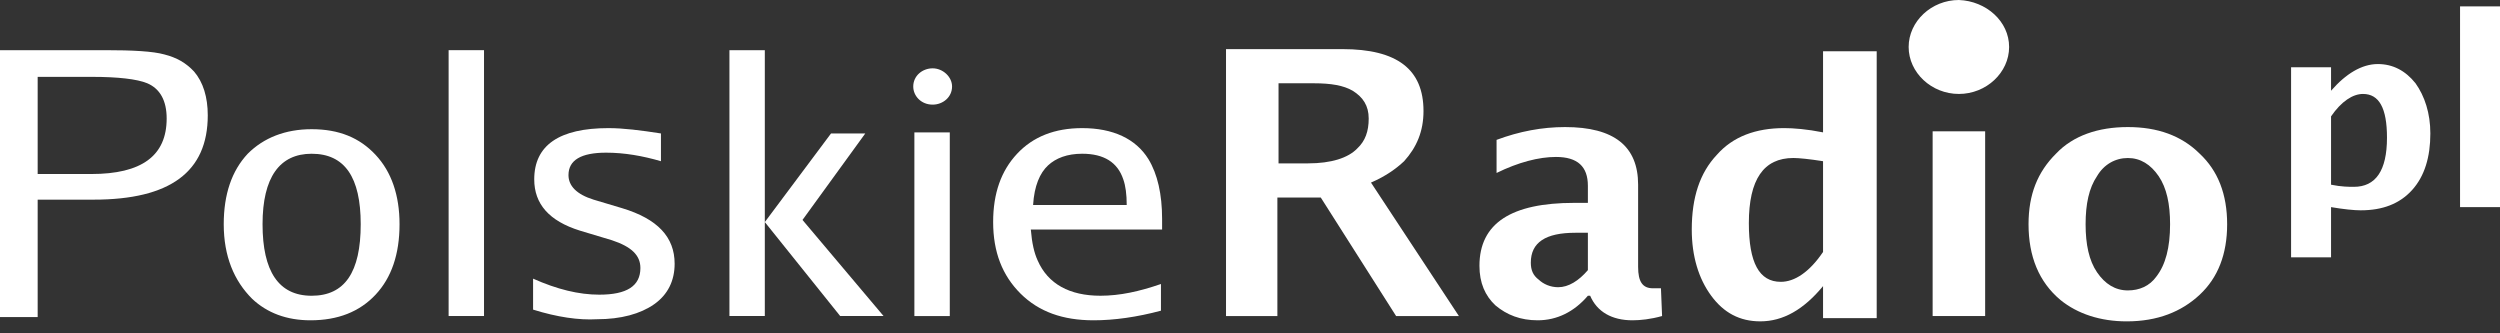
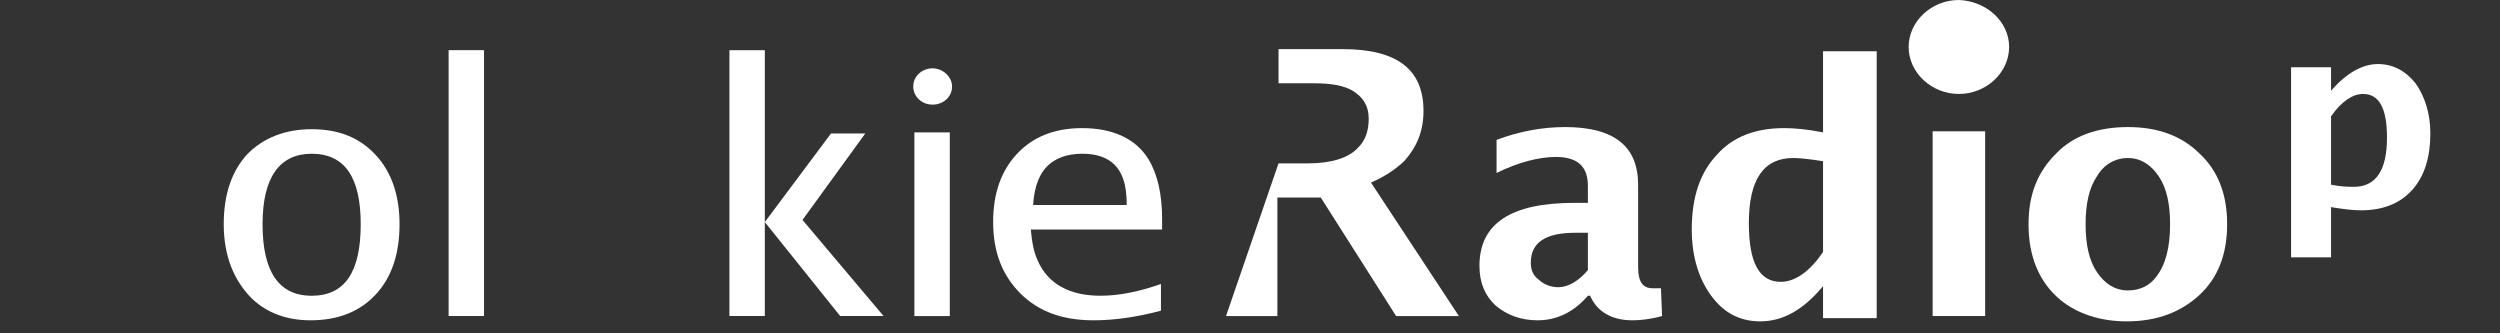
<svg xmlns="http://www.w3.org/2000/svg" width="150" height="20" viewBox="0 0 150 20" fill="none">
  <rect x="0" y="0" width="150" height="20" fill="#333333" stroke="none" />
-   <path d="M2.26 4.612H5.548C7.055 4.612 8.219 4.74 8.836 4.996C9.589 5.317 10 6.021 10 7.11C10 9.352 8.493 10.441 5.479 10.441H2.26V4.612ZM2.26 18.961V11.979H5.616C10.205 11.979 12.466 10.313 12.466 6.918C12.466 5.829 12.192 4.932 11.644 4.292C11.164 3.779 10.616 3.459 9.863 3.267C9.178 3.075 7.945 3.01 6.301 3.01H0V19.025H2.26V18.961Z" fill="white" />
  <path d="M18.698 9.225C16.78 9.225 15.753 10.634 15.753 13.453C15.753 16.272 16.712 17.745 18.698 17.745C20.685 17.745 21.643 16.336 21.643 13.453C21.643 10.634 20.685 9.225 18.698 9.225ZM18.698 7.752C20.342 7.752 21.575 8.264 22.534 9.289C23.493 10.314 23.972 11.723 23.972 13.453C23.972 15.247 23.493 16.656 22.534 17.681C21.575 18.706 20.274 19.218 18.63 19.218C17.191 19.218 16.027 18.77 15.137 17.937C14.041 16.848 13.424 15.375 13.424 13.453C13.424 11.659 13.904 10.25 14.863 9.225C15.822 8.264 17.123 7.752 18.698 7.752Z" fill="white" />
  <path d="M26.917 18.961V3.01H29.041V18.961H26.917Z" fill="white" />
-   <path d="M31.985 18.577V16.719C33.424 17.36 34.725 17.68 35.958 17.68C37.602 17.68 38.424 17.168 38.424 16.079C38.424 15.31 37.876 14.798 36.711 14.413L34.794 13.837C32.944 13.26 32.054 12.235 32.054 10.762C32.054 8.712 33.561 7.687 36.506 7.687C37.396 7.687 38.424 7.815 39.657 8.007V9.673C38.561 9.353 37.465 9.16 36.369 9.16C34.862 9.16 34.109 9.609 34.109 10.506C34.109 11.146 34.588 11.659 35.615 11.979L37.328 12.491C39.451 13.132 40.478 14.221 40.478 15.822C40.478 16.848 40.068 17.68 39.246 18.257C38.424 18.833 37.259 19.154 35.821 19.154C34.725 19.218 33.424 19.026 31.985 18.577Z" fill="white" />
  <path d="M43.766 18.961V3.01H45.889V13.324L49.862 8.007H51.917L48.15 13.196L53.013 18.961H50.41L45.889 13.324V18.961H43.766Z" fill="white" />
  <path d="M57.124 5.189C57.124 5.829 56.576 6.278 55.959 6.278C55.274 6.278 54.795 5.765 54.795 5.189C54.795 4.548 55.343 4.1 55.959 4.1C56.576 4.1 57.124 4.612 57.124 5.189ZM54.863 18.962V7.943H56.987V18.962H54.863Z" fill="white" />
  <path d="M67.603 12.299C67.603 11.659 67.534 11.146 67.397 10.762C67.055 9.737 66.233 9.224 64.931 9.224C64.041 9.224 63.356 9.481 62.877 9.929C62.397 10.377 62.055 11.146 61.986 12.299H67.603ZM69.657 17.04V18.641C68.219 19.026 66.849 19.218 65.616 19.218C63.767 19.218 62.329 18.705 61.233 17.616C60.137 16.527 59.589 15.118 59.589 13.324C59.589 11.595 60.068 10.249 61.027 9.224C61.986 8.199 63.288 7.687 64.931 7.687C66.781 7.687 68.15 8.328 68.904 9.545C69.452 10.442 69.726 11.659 69.726 13.132V13.773H61.849C61.918 14.605 62.055 15.182 62.26 15.63C62.877 17.04 64.178 17.744 66.027 17.744C67.192 17.744 68.356 17.488 69.657 17.04Z" fill="white" />
-   <path d="M76.712 9.802H78.492C79.862 9.802 80.889 9.481 81.438 8.905C81.917 8.456 82.122 7.88 82.122 7.111C82.122 6.342 81.78 5.83 81.163 5.446C80.616 5.125 79.862 4.997 78.835 4.997H76.712V9.802ZM73.561 18.962V2.947H80.547C83.835 2.947 85.41 4.164 85.41 6.663C85.41 7.88 84.999 8.841 84.246 9.673C83.766 10.122 83.15 10.57 82.259 10.955L87.533 18.962H83.766L79.246 11.851H76.643V18.962H73.561Z" fill="white" />
+   <path d="M76.712 9.802H78.492C79.862 9.802 80.889 9.481 81.438 8.905C81.917 8.456 82.122 7.88 82.122 7.111C82.122 6.342 81.78 5.83 81.163 5.446C80.616 5.125 79.862 4.997 78.835 4.997H76.712V9.802ZV2.947H80.547C83.835 2.947 85.41 4.164 85.41 6.663C85.41 7.88 84.999 8.841 84.246 9.673C83.766 10.122 83.15 10.57 82.259 10.955L87.533 18.962H83.766L79.246 11.851H76.643V18.962H73.561Z" fill="white" />
  <path d="M95.273 16.208V13.966H94.52C92.739 13.966 91.849 14.542 91.849 15.759C91.849 16.208 91.986 16.528 92.328 16.784C92.602 17.041 93.013 17.233 93.493 17.233C94.109 17.233 94.725 16.848 95.273 16.208ZM99.657 17.297L99.725 18.962C99.04 19.154 98.424 19.218 97.945 19.218C96.712 19.218 95.821 18.706 95.41 17.745H95.273C94.451 18.706 93.424 19.218 92.26 19.218C91.232 19.218 90.41 18.898 89.725 18.322C89.109 17.745 88.767 16.976 88.767 15.951C88.767 13.389 90.684 12.172 94.451 12.172H95.273V11.147C95.273 9.994 94.657 9.417 93.356 9.417C92.328 9.417 91.095 9.738 89.794 10.378V8.392C91.164 7.88 92.534 7.624 93.904 7.624C96.849 7.624 98.287 8.777 98.287 11.083V16.015C98.287 16.912 98.561 17.297 99.177 17.297C99.314 17.297 99.451 17.297 99.657 17.297Z" fill="white" />
  <path d="M109.383 9.672C108.561 9.544 107.945 9.48 107.602 9.48C105.821 9.48 104.931 10.761 104.931 13.387C104.931 15.757 105.547 16.91 106.849 16.91C107.671 16.91 108.561 16.334 109.383 15.117V9.672ZM109.383 17.167C108.219 18.576 106.986 19.281 105.616 19.281C104.383 19.281 103.424 18.768 102.671 17.743C101.917 16.718 101.506 15.373 101.506 13.771C101.506 11.85 101.986 10.376 103.013 9.287C103.972 8.198 105.342 7.686 107.054 7.686C107.602 7.686 108.424 7.75 109.383 7.942V3.074H112.602V19.088H109.383V17.167Z" fill="white" />
  <path d="M115.958 18.962V7.879H119.109V18.962H115.958Z" fill="white" />
  <path d="M127.671 9.481C126.917 9.481 126.232 9.866 125.821 10.57C125.342 11.275 125.136 12.236 125.136 13.453C125.136 14.67 125.342 15.631 125.821 16.336C126.301 17.041 126.917 17.425 127.671 17.425C128.355 17.425 128.972 17.169 129.383 16.592C129.931 15.887 130.205 14.863 130.205 13.453C130.205 12.236 129.999 11.275 129.52 10.57C129.04 9.866 128.424 9.481 127.671 9.481ZM127.671 7.624C129.451 7.624 130.89 8.136 131.986 9.225C133.081 10.25 133.629 11.659 133.629 13.453C133.629 15.247 133.081 16.656 131.986 17.681C130.89 18.706 129.451 19.282 127.602 19.282C126.027 19.282 124.657 18.834 123.629 18.001C122.328 16.912 121.712 15.375 121.712 13.453C121.712 11.659 122.26 10.314 123.356 9.225C124.383 8.136 125.89 7.624 127.671 7.624Z" fill="white" />
  <path d="M139.863 11.082C140.479 11.21 140.958 11.21 141.232 11.21C142.534 11.21 143.219 10.249 143.219 8.263C143.219 6.47 142.739 5.637 141.78 5.637C141.164 5.637 140.479 6.085 139.863 6.982V11.082ZM139.863 15.438H137.465V4.035H139.863V5.445C140.753 4.42 141.712 3.843 142.671 3.843C143.561 3.843 144.315 4.228 144.931 4.996C145.479 5.765 145.821 6.79 145.821 8.007C145.821 9.416 145.479 10.569 144.726 11.402C143.972 12.235 142.945 12.619 141.643 12.619C141.232 12.619 140.616 12.555 139.863 12.427V15.438Z" fill="white" />
-   <path d="M147.603 12.427V0.383H150V12.427H147.603Z" fill="white" />
  <path d="M120.547 2.819C120.547 4.356 119.177 5.637 117.533 5.637C115.889 5.637 114.519 4.356 114.519 2.819C114.519 1.281 115.889 0 117.533 0C119.177 0.064 120.547 1.281 120.547 2.819Z" fill="white" />
</svg>